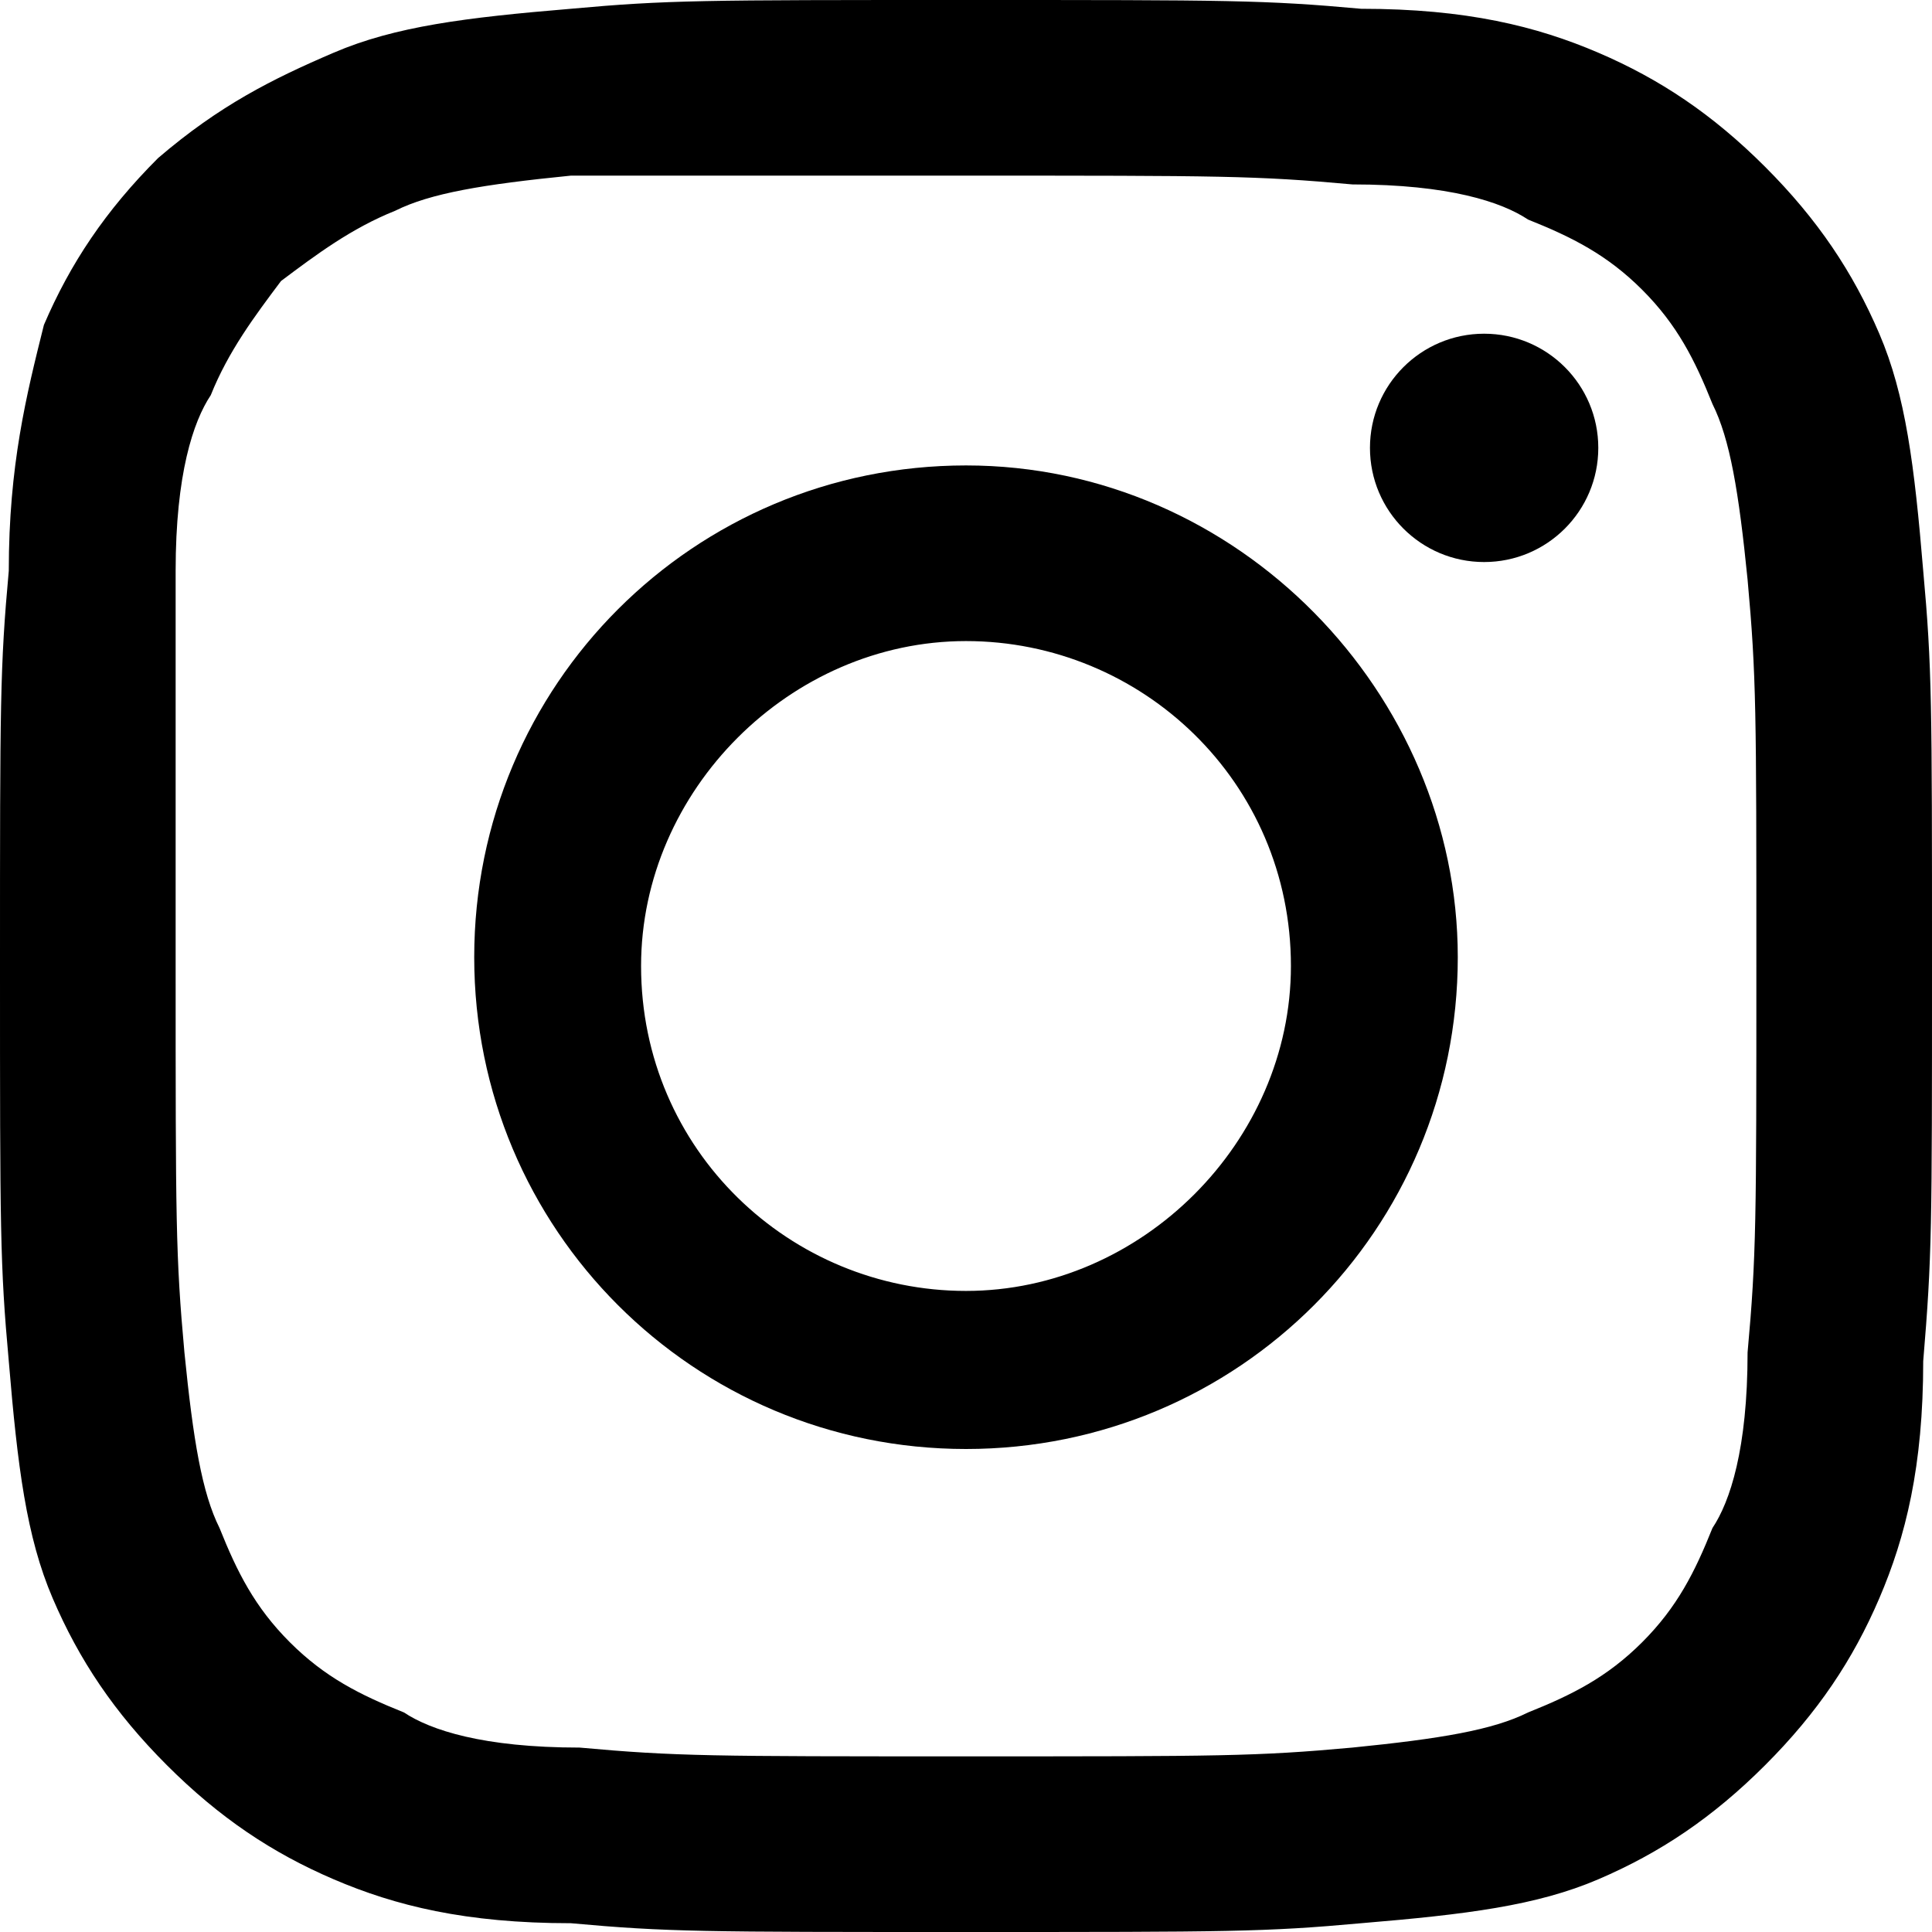
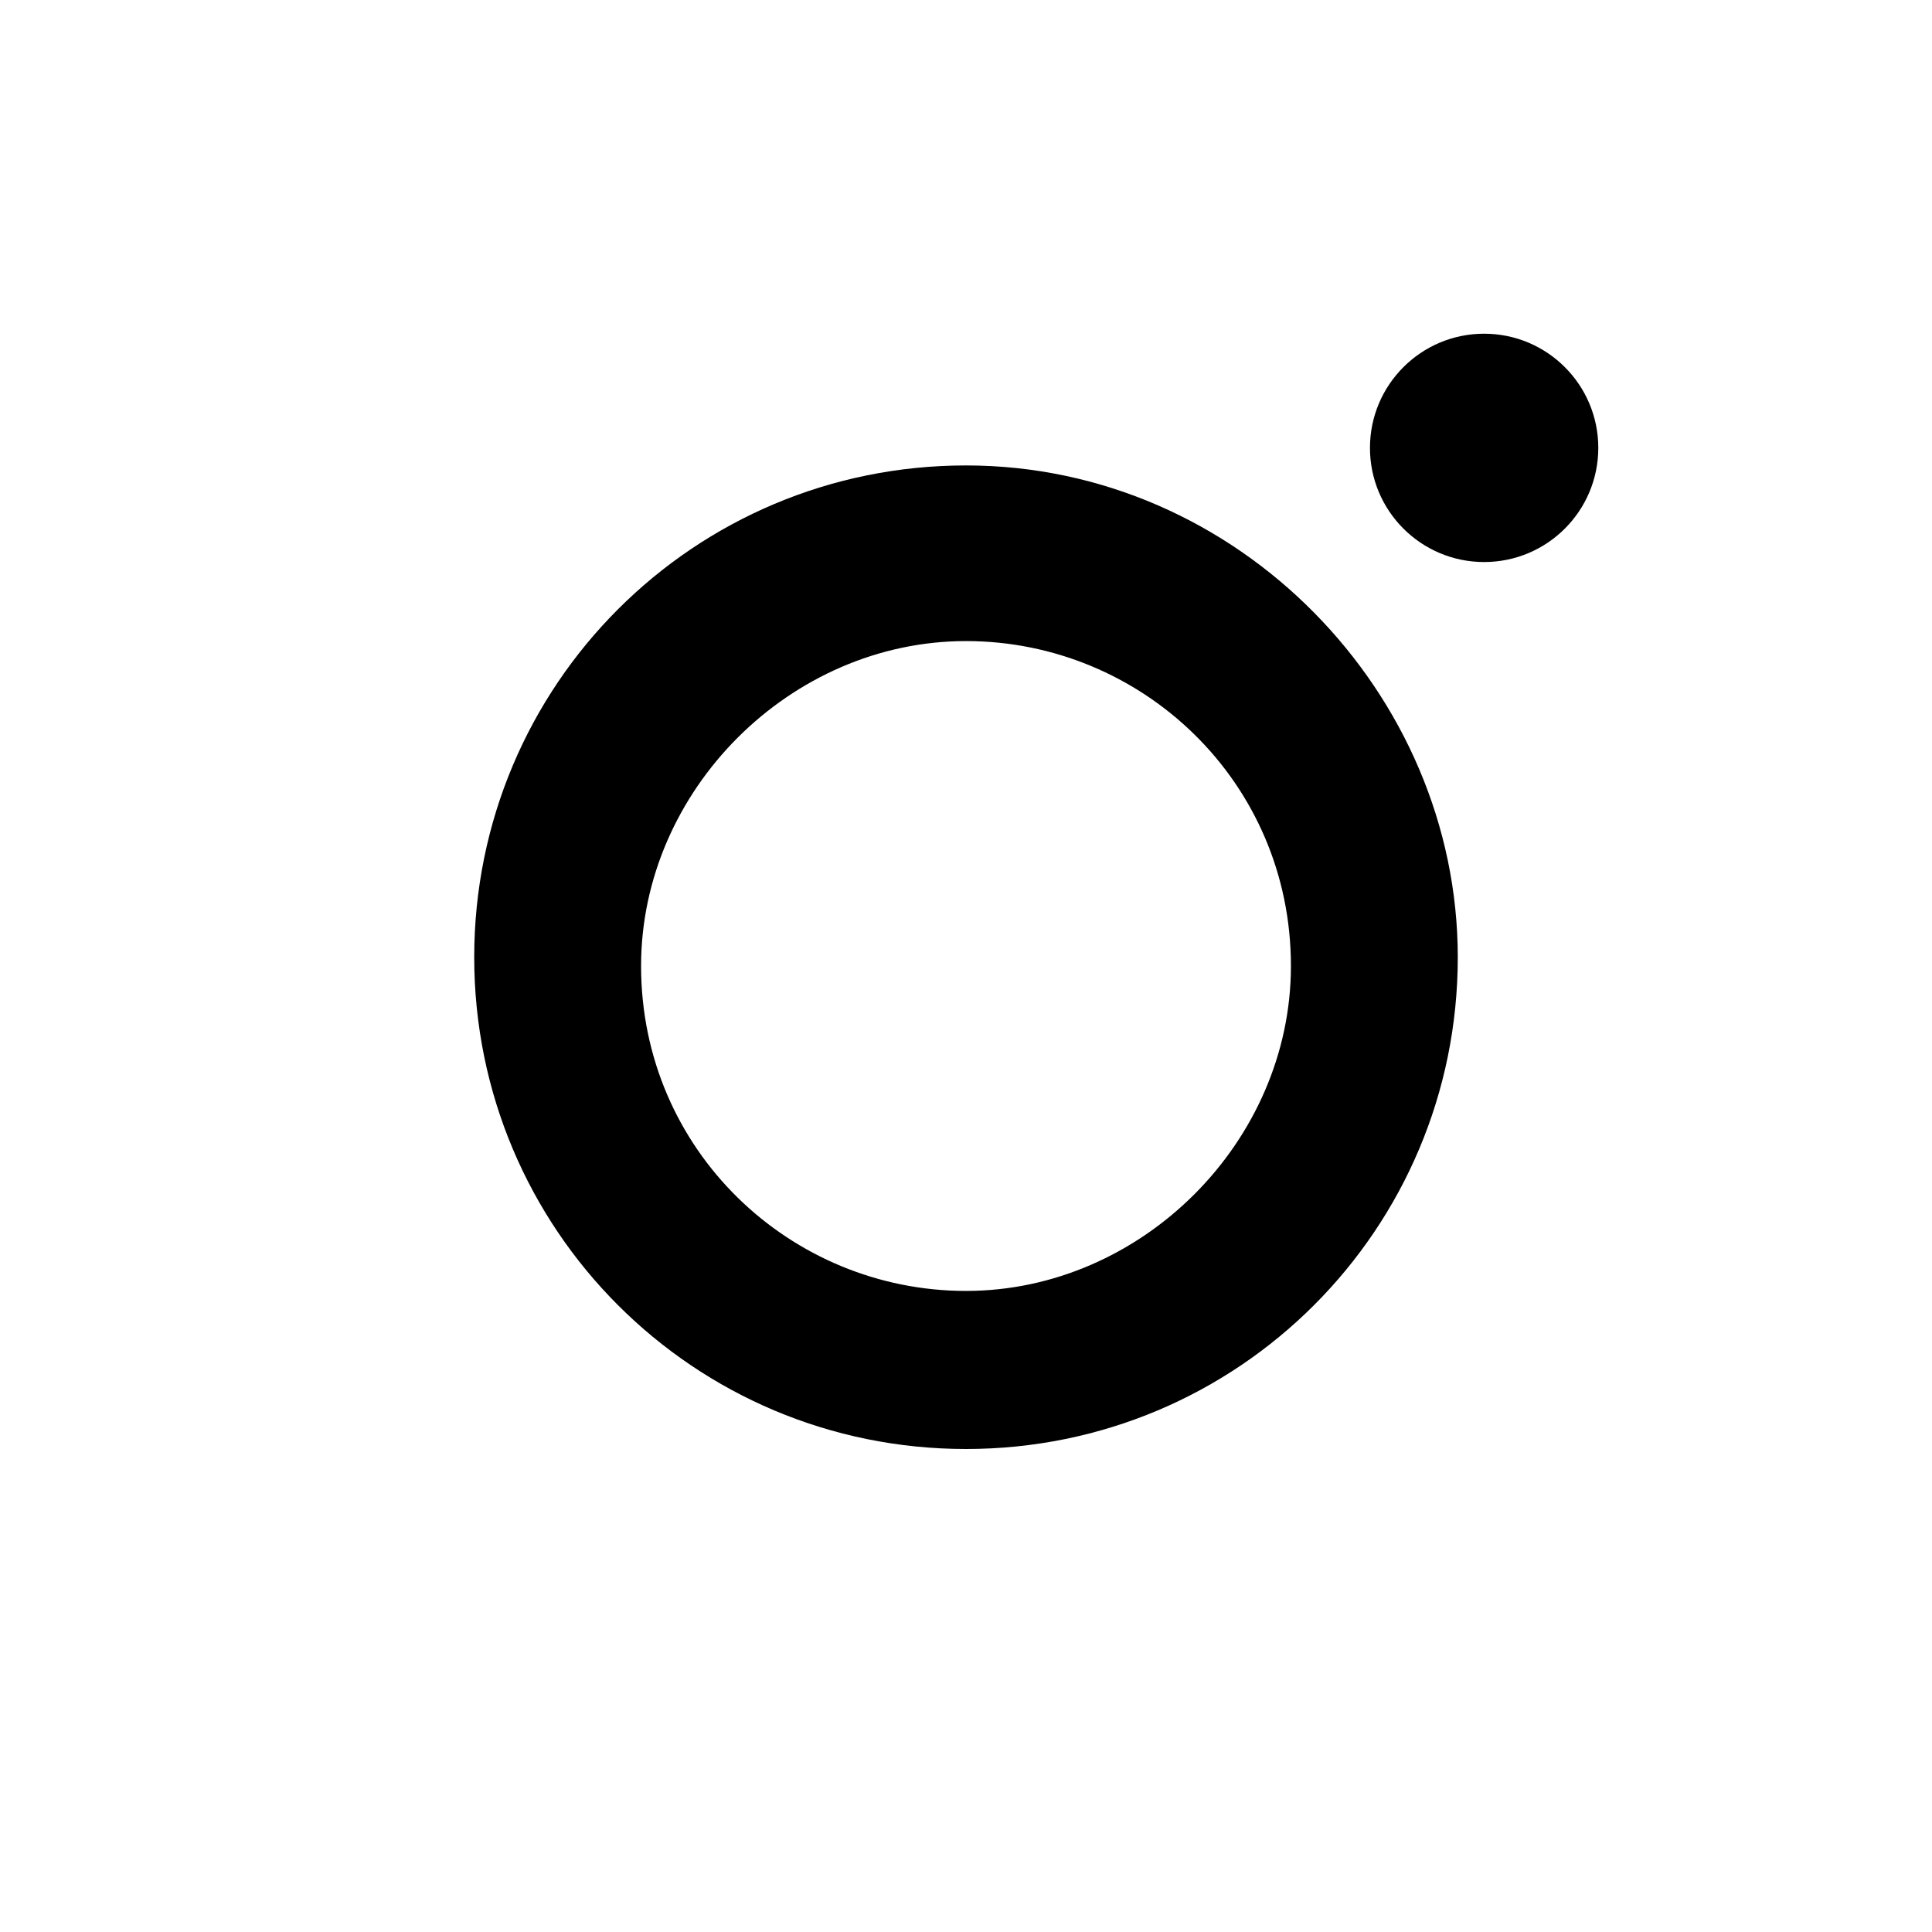
<svg xmlns="http://www.w3.org/2000/svg" version="1.1" id="Logo" x="0px" y="0px" width="22px" height="22px" viewBox="0 0 22 22" style="enable-background:new 0 0 22 22;" xml:space="preserve">
  <g>
-     <path d="M11,2c2.9,0,3.3,0,4.4,0.1c1.1,0,1.7,0.2,2,0.4c0.5,0.2,0.9,0.4,1.3,0.8c0.4,0.4,0.6,0.8,0.8,1.3c0.2,0.4,0.3,1,0.4,2 C20,7.7,20,8.1,20,11s0,3.3-0.1,4.4c0,1.1-0.2,1.7-0.4,2c-0.2,0.5-0.4,0.9-0.8,1.3c-0.4,0.4-0.8,0.6-1.3,0.8c-0.4,0.2-1,0.3-2,0.4 C14.3,20,13.9,20,11,20s-3.3,0-4.4-0.1c-1.1,0-1.7-0.2-2-0.4c-0.5-0.2-0.9-0.4-1.3-0.8c-0.4-0.4-0.6-0.8-0.8-1.3 c-0.2-0.4-0.3-1-0.4-2C2,14.3,2,13.9,2,11S2,7.7,2,6.5c0-1.1,0.2-1.7,0.4-2C2.6,4,2.9,3.6,3.2,3.2C3.6,2.9,4,2.6,4.5,2.4 c0.4-0.2,1-0.3,2-0.4C7.7,2,8.1,2,11,2 M11,0C8,0,7.6,0,6.5,0.1c-1.2,0.1-2,0.2-2.7,0.5C3.1,0.9,2.5,1.2,1.8,1.8 c-0.6,0.6-1,1.2-1.3,1.9C0.3,4.5,0.1,5.3,0.1,6.5C0,7.6,0,8,0,11c0,3,0,3.4,0.1,4.5c0.1,1.2,0.2,2,0.5,2.7c0.3,0.7,0.7,1.3,1.3,1.9 c0.6,0.6,1.2,1,1.9,1.3c0.7,0.3,1.5,0.5,2.7,0.5C7.6,22,8,22,11,22s3.4,0,4.5-0.1c1.2-0.1,2-0.2,2.7-0.5c0.7-0.3,1.3-0.7,1.9-1.3 c0.6-0.6,1-1.2,1.3-1.9c0.3-0.7,0.5-1.5,0.5-2.7C22,14.3,22,14,22,11s0-3.4-0.1-4.5c-0.1-1.2-0.2-2-0.5-2.7 c-0.3-0.7-0.7-1.3-1.3-1.9c-0.6-0.6-1.2-1-1.9-1.3c-0.7-0.3-1.5-0.5-2.7-0.5C14.4,0,14,0,11,0L11,0z" />
    <path d="M11,5.3c-3.1,0-5.6,2.5-5.6,5.6c0,3.1,2.5,5.6,5.6,5.6s5.6-2.5,5.6-5.6C16.6,7.9,14.1,5.3,11,5.3z M11,14.7 c-2,0-3.7-1.6-3.7-3.7C7.3,9,9,7.3,11,7.3c2,0,3.7,1.6,3.7,3.7C14.7,13,13,14.7,11,14.7z" />
    <circle cx="16.9" cy="5.1" r="1.3" />
  </g>
</svg>